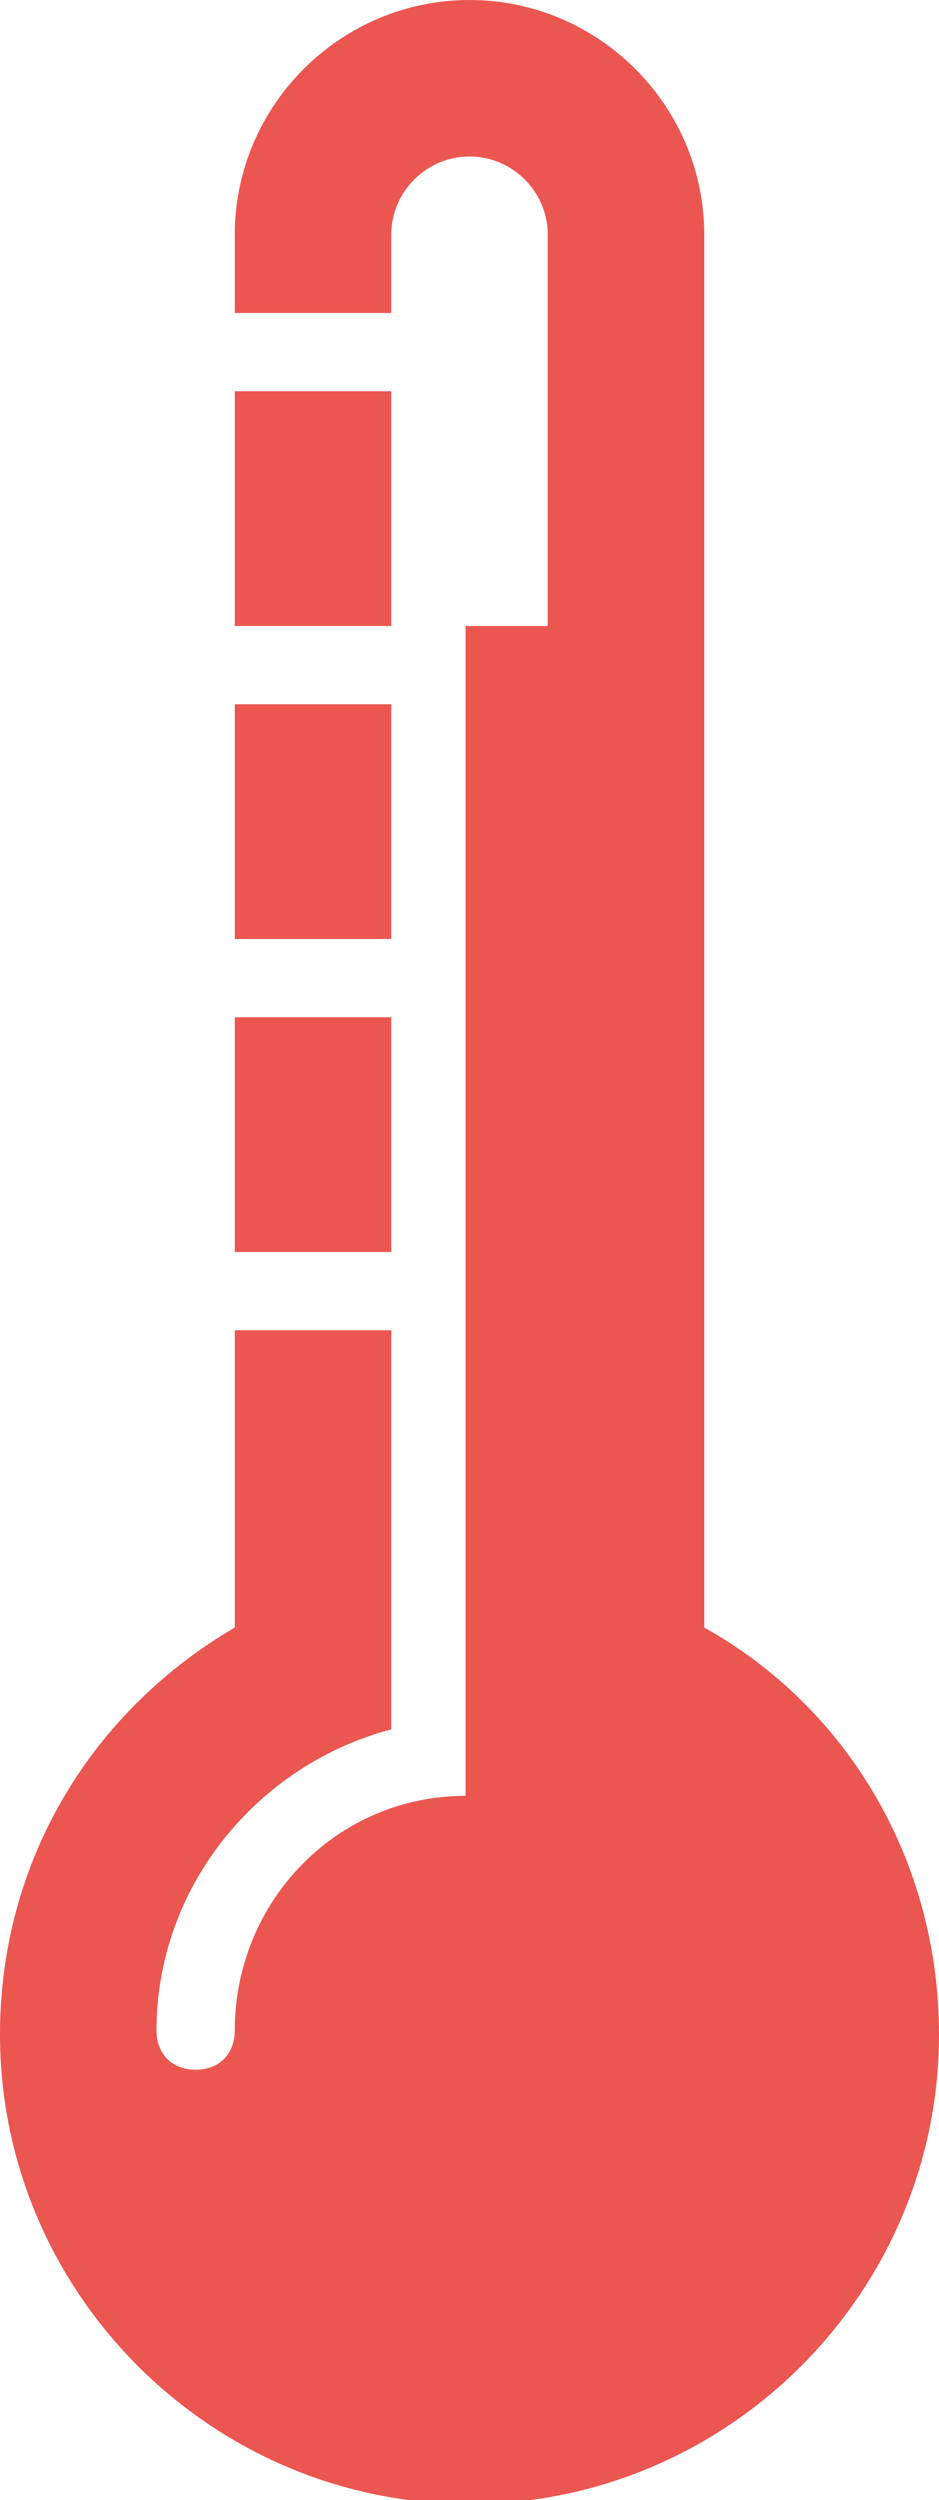
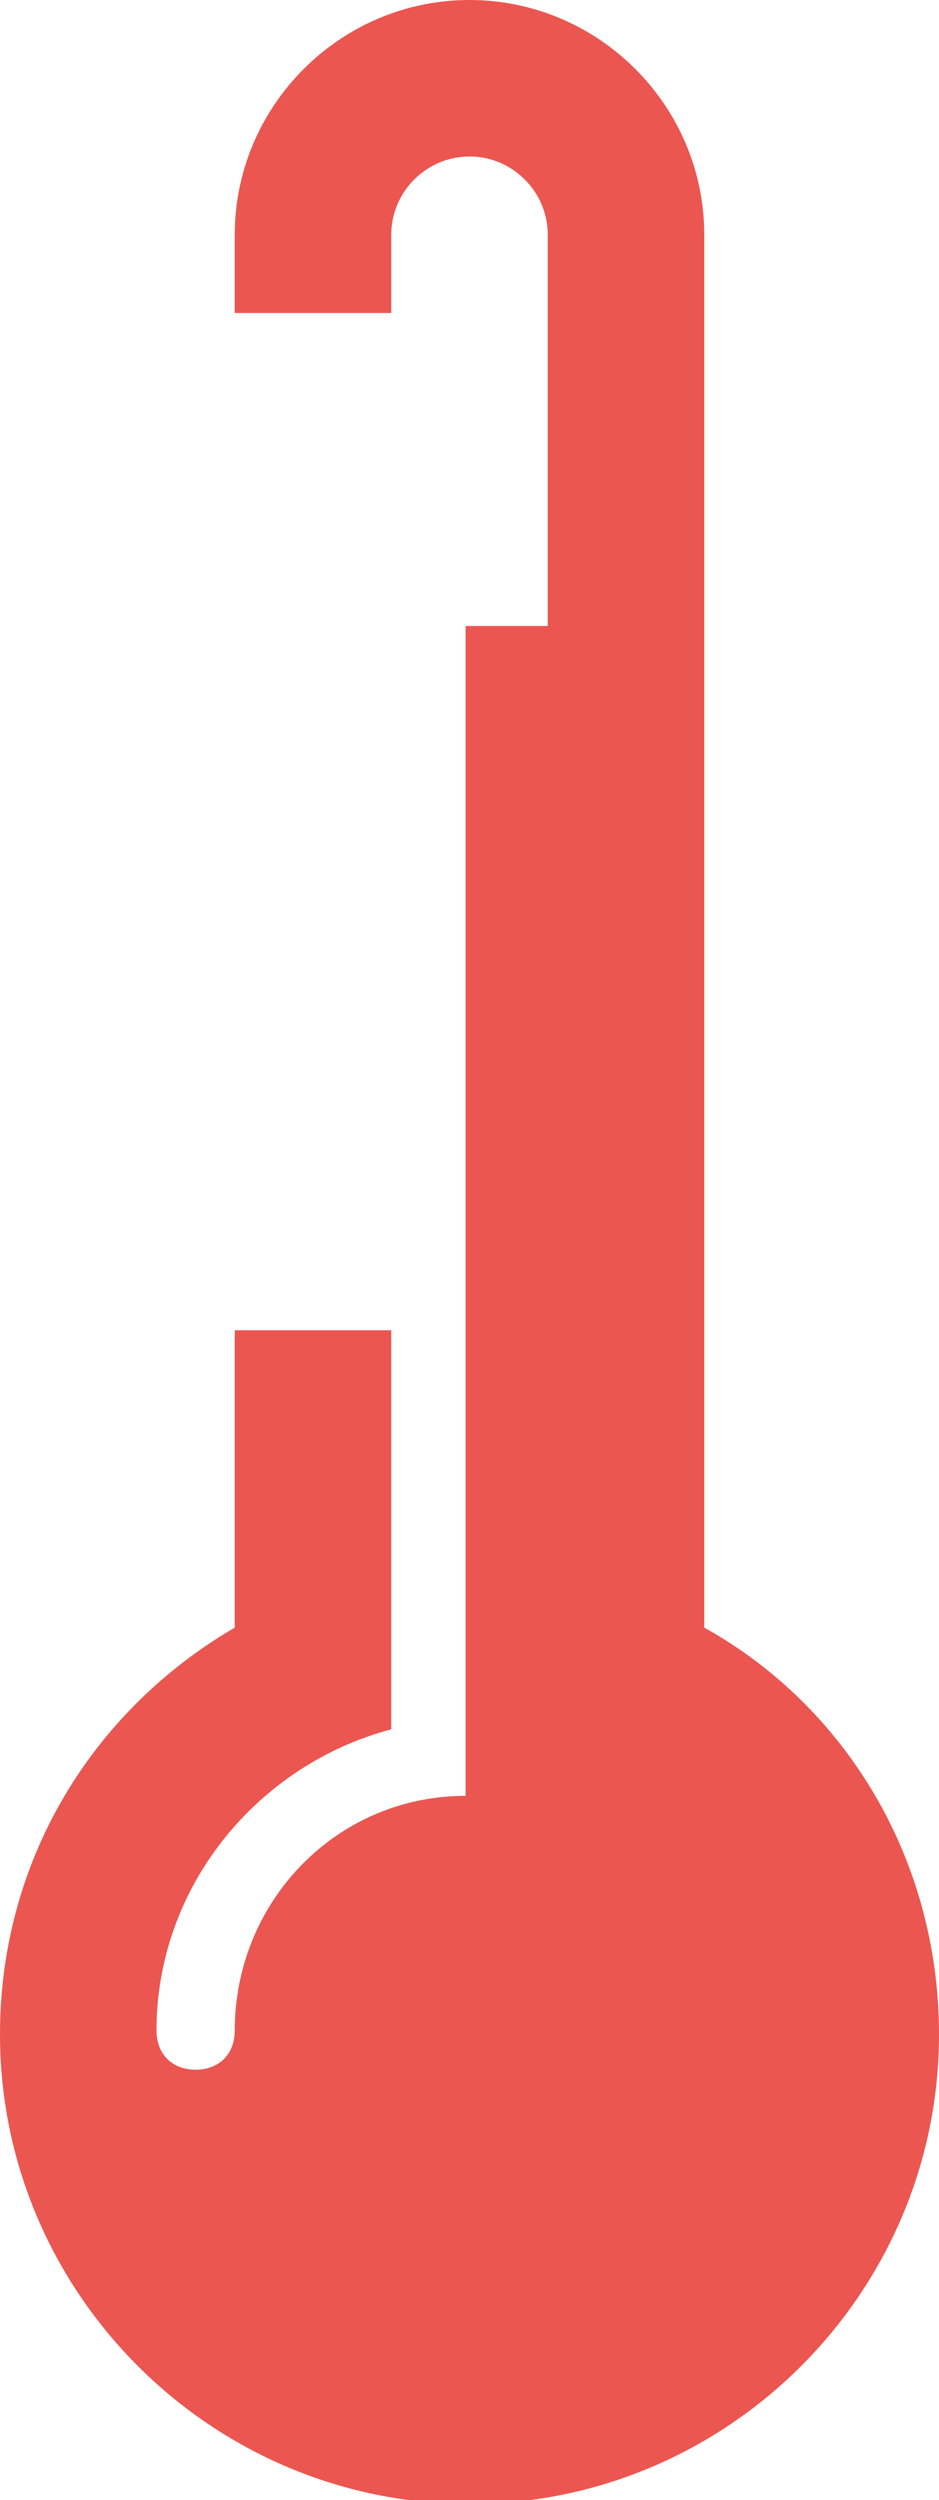
<svg xmlns="http://www.w3.org/2000/svg" version="1.1" id="Layer_1" x="0px" y="0px" viewBox="-7 -11.9 24 63.9" style="enable-background:new -7 -11.9 24 63.9;" xml:space="preserve">
  <style type="text/css">
	.st0{fill:#ec5650;}
</style>
  <g id="Layer_1_1_">
</g>
  <g id="Layer_2">
</g>
  <g id="Layer_3">
    <g>
      <path class="st0" d="M11,29.7V-5.9c0-3.3-2.7-6-6-6s-6,2.7-6,6v2h4v-2c0-1.1,0.9-2,2-2s2,0.9,2,2v10H4.9V34C1.6,34-1,36.7-1,40    c0,0.6-0.4,1-1,1s-1-0.4-1-1c0-3.7,2.6-6.8,6-7.7V22.1h-4v7.6c-3.6,2.1-6,5.9-6,10.4c0,6.6,5.4,12,12,12s12-5.4,12-12    C17,35.6,14.6,31.7,11,29.7z" />
-       <rect x="-1" y="-1.9" class="st0" width="4" height="6" />
-       <rect x="-1" y="14.1" class="st0" width="4" height="6" />
-       <rect x="-1" y="6.1" class="st0" width="4" height="6" />
    </g>
  </g>
</svg>